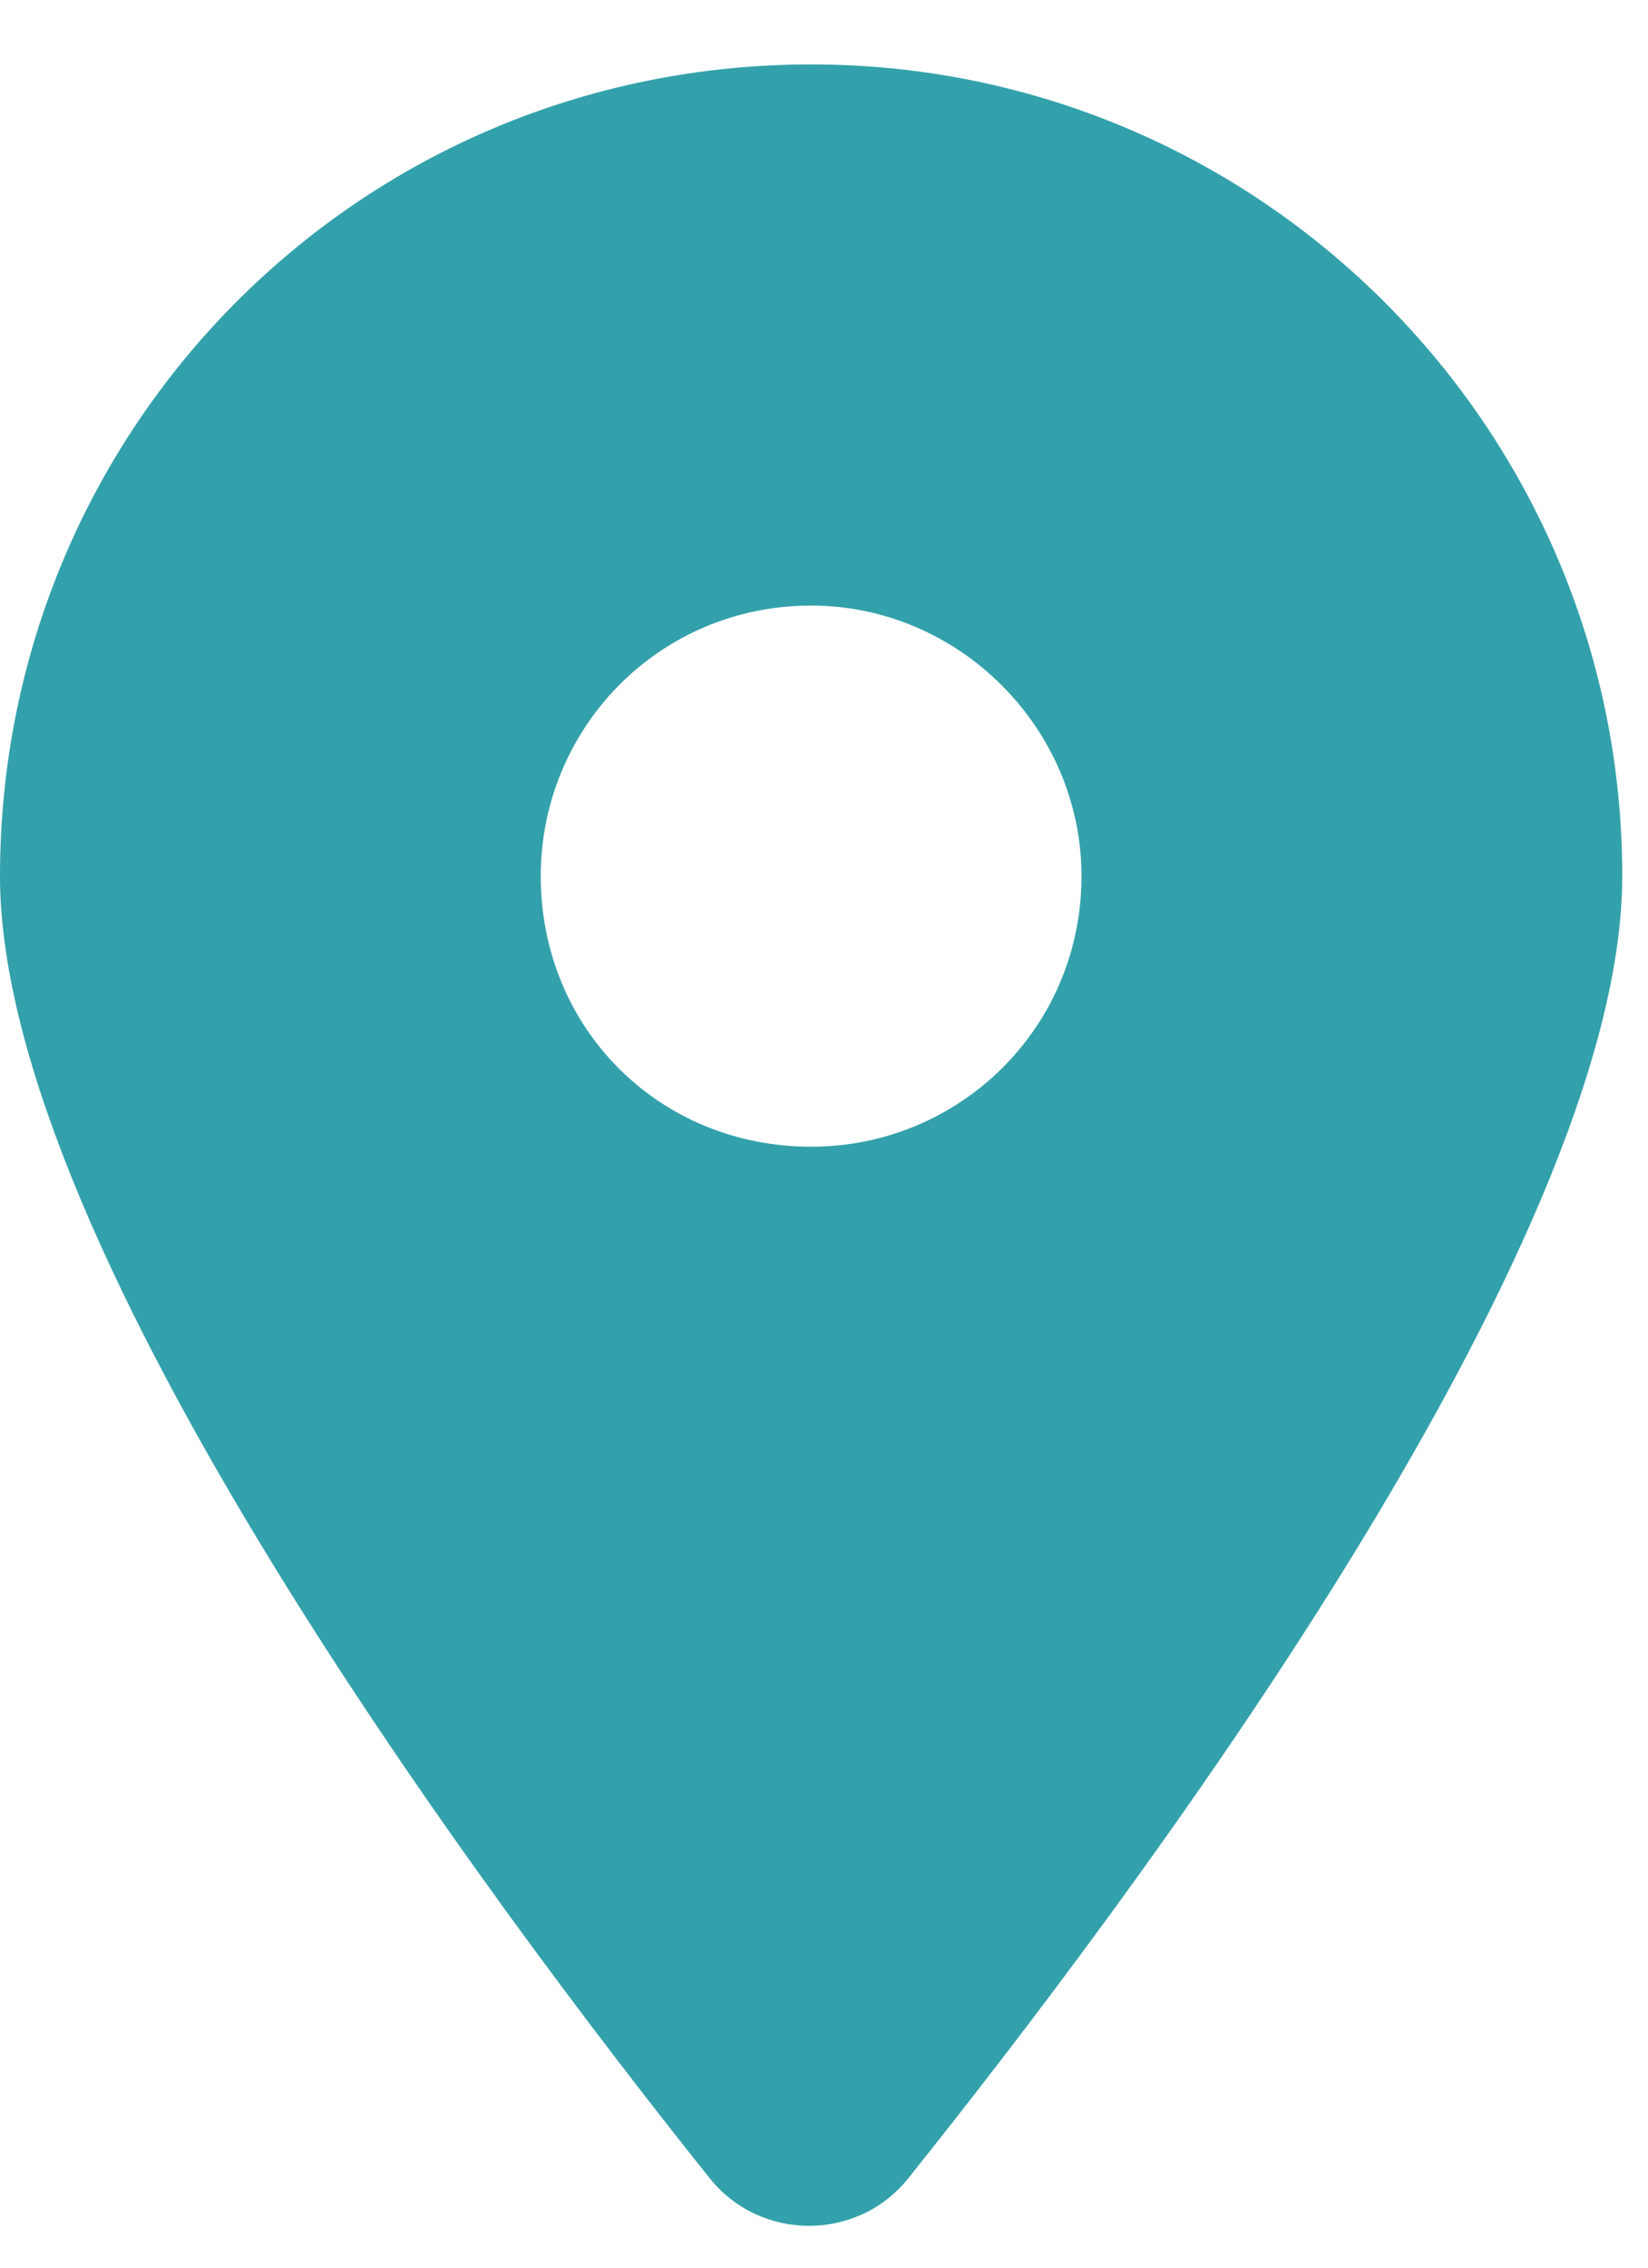
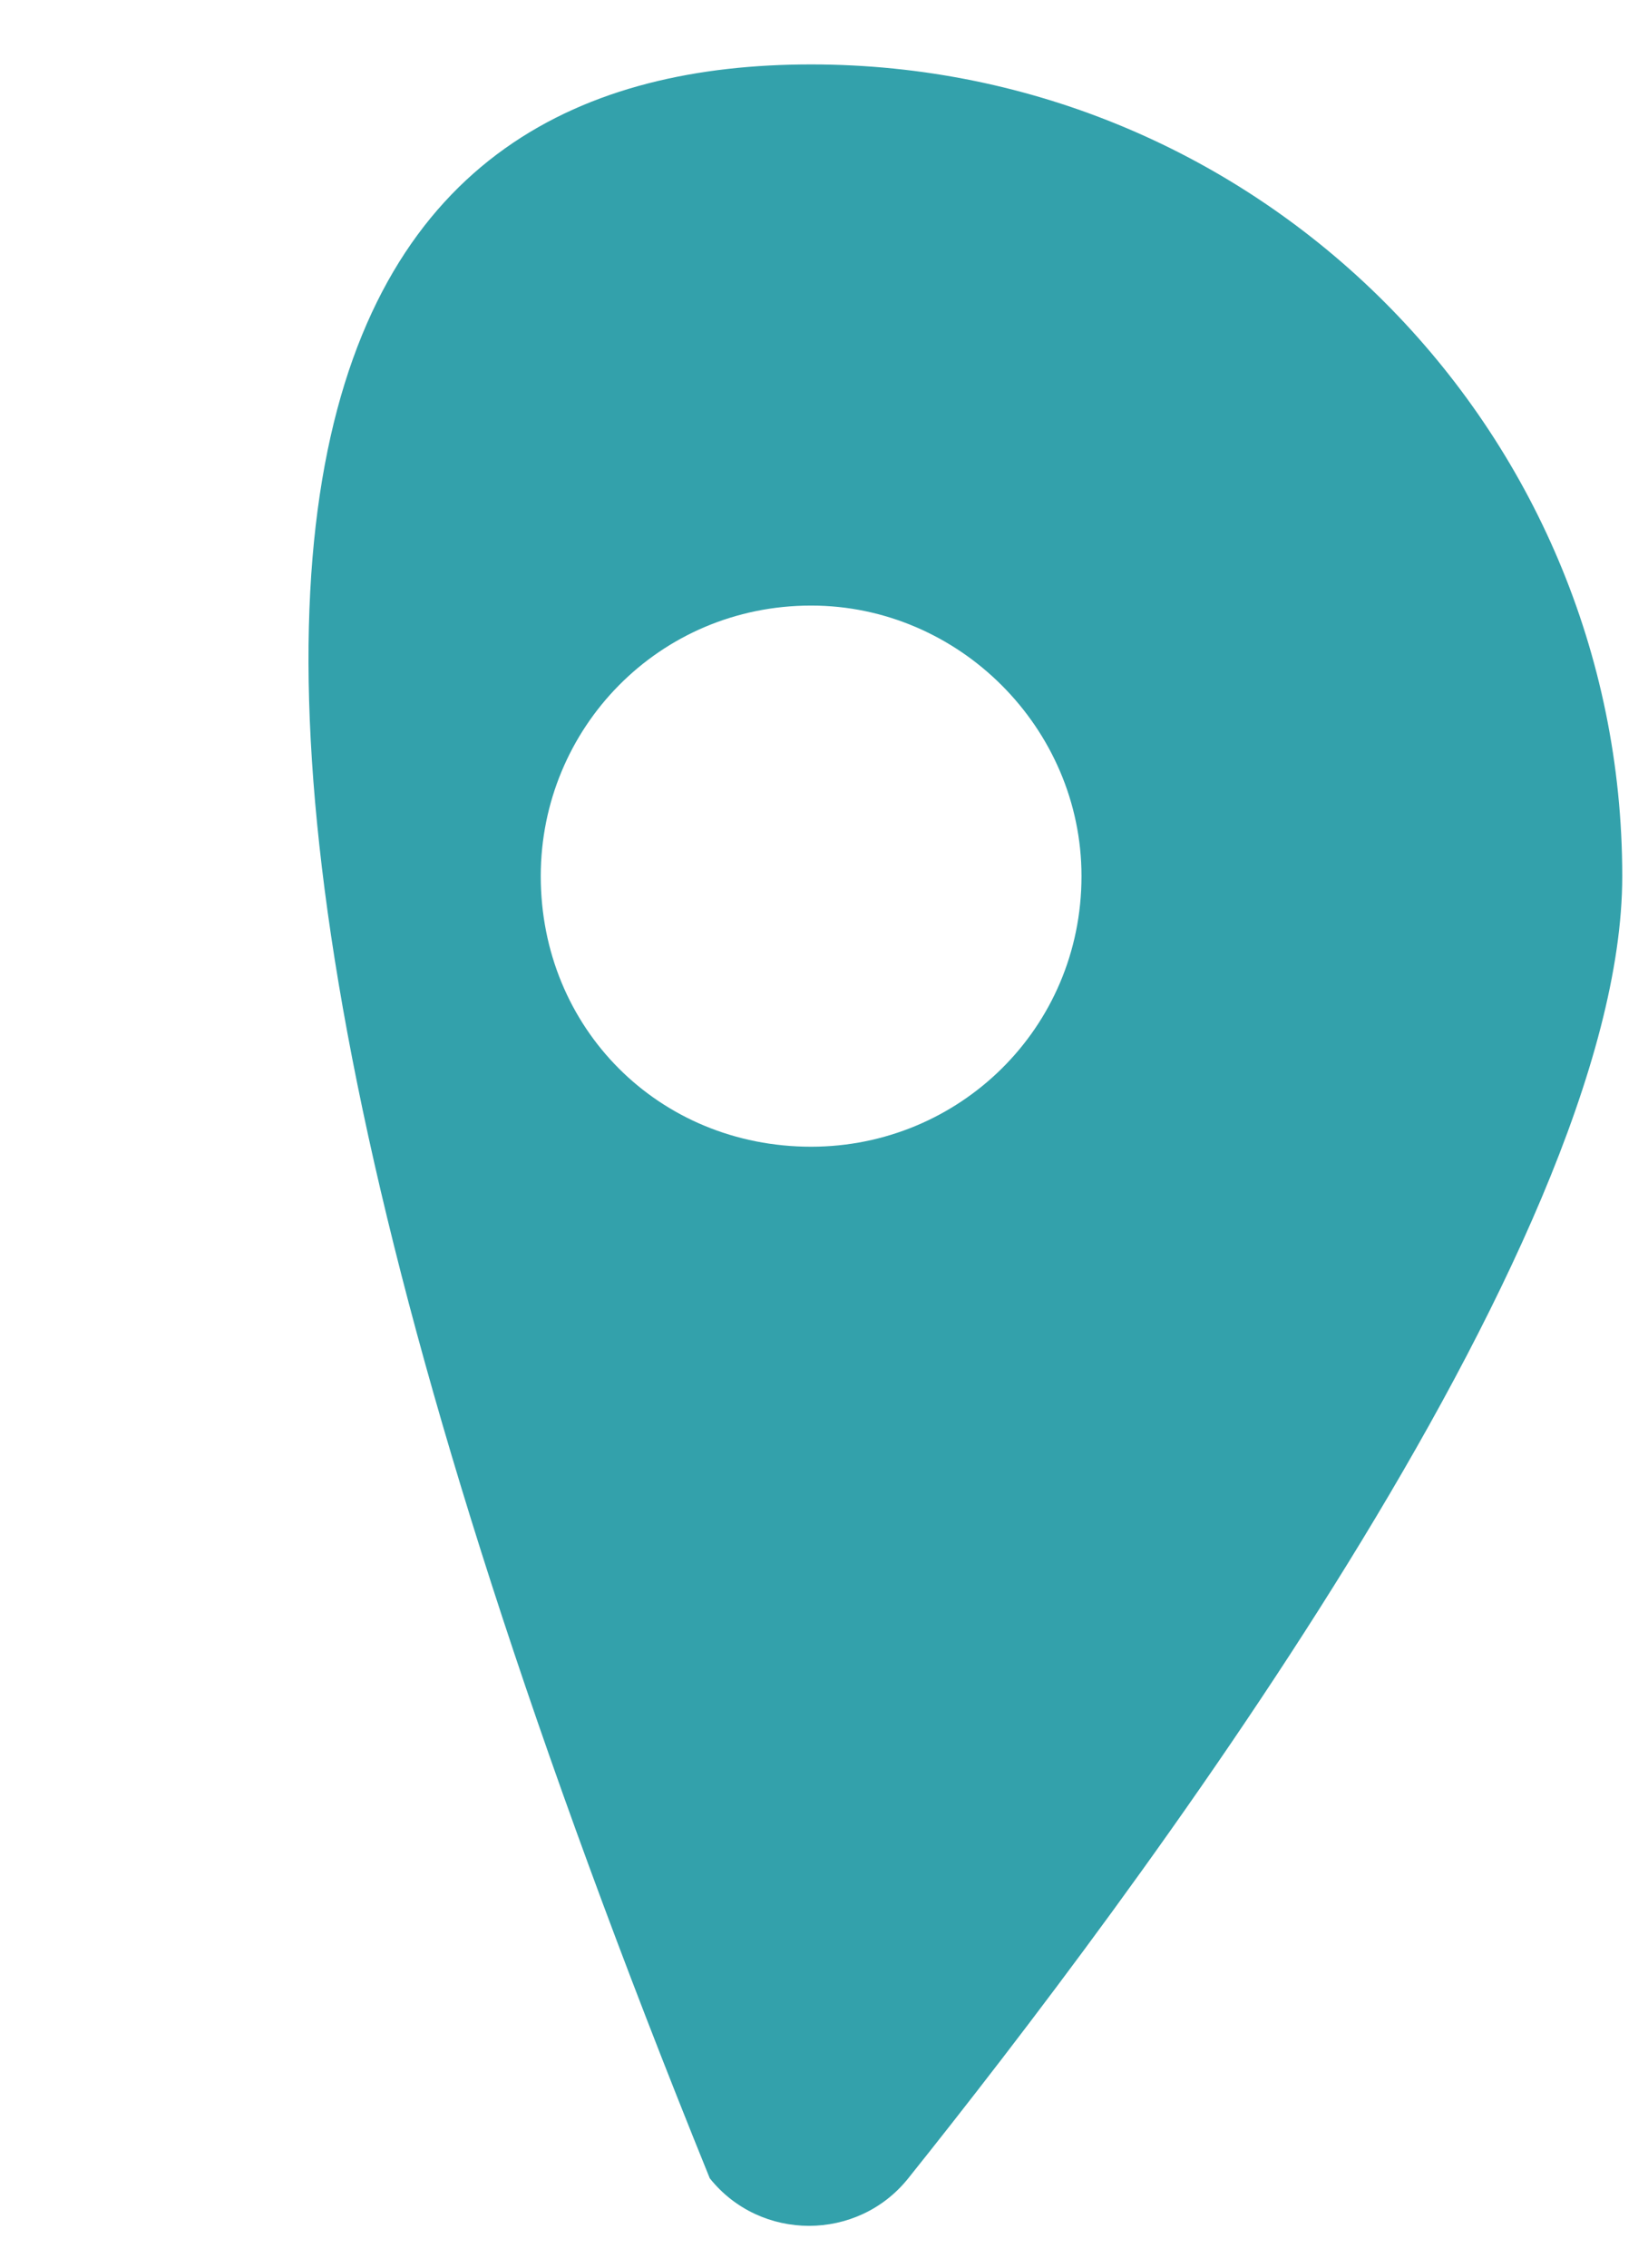
<svg xmlns="http://www.w3.org/2000/svg" width="16" height="22" viewBox="0 0 16 22" fill="none">
-   <path d="M6.891 21.133C4.758 18.467 0 12.109 0 8.5C0 4.152 3.486 0.625 7.875 0.625C12.223 0.625 15.75 4.152 15.75 8.5C15.75 12.109 10.951 18.467 8.818 21.133C8.326 21.748 7.383 21.748 6.891 21.133ZM7.875 11.125C9.311 11.125 10.5 9.977 10.5 8.5C10.5 7.064 9.311 5.875 7.875 5.875C6.398 5.875 5.25 7.064 5.25 8.5C5.25 9.977 6.398 11.125 7.875 11.125Z" fill="#33A1AB" />
+   <path d="M6.891 21.133C0 4.152 3.486 0.625 7.875 0.625C12.223 0.625 15.75 4.152 15.75 8.5C15.75 12.109 10.951 18.467 8.818 21.133C8.326 21.748 7.383 21.748 6.891 21.133ZM7.875 11.125C9.311 11.125 10.5 9.977 10.5 8.5C10.5 7.064 9.311 5.875 7.875 5.875C6.398 5.875 5.25 7.064 5.25 8.5C5.25 9.977 6.398 11.125 7.875 11.125Z" fill="#33A1AB" />
</svg>